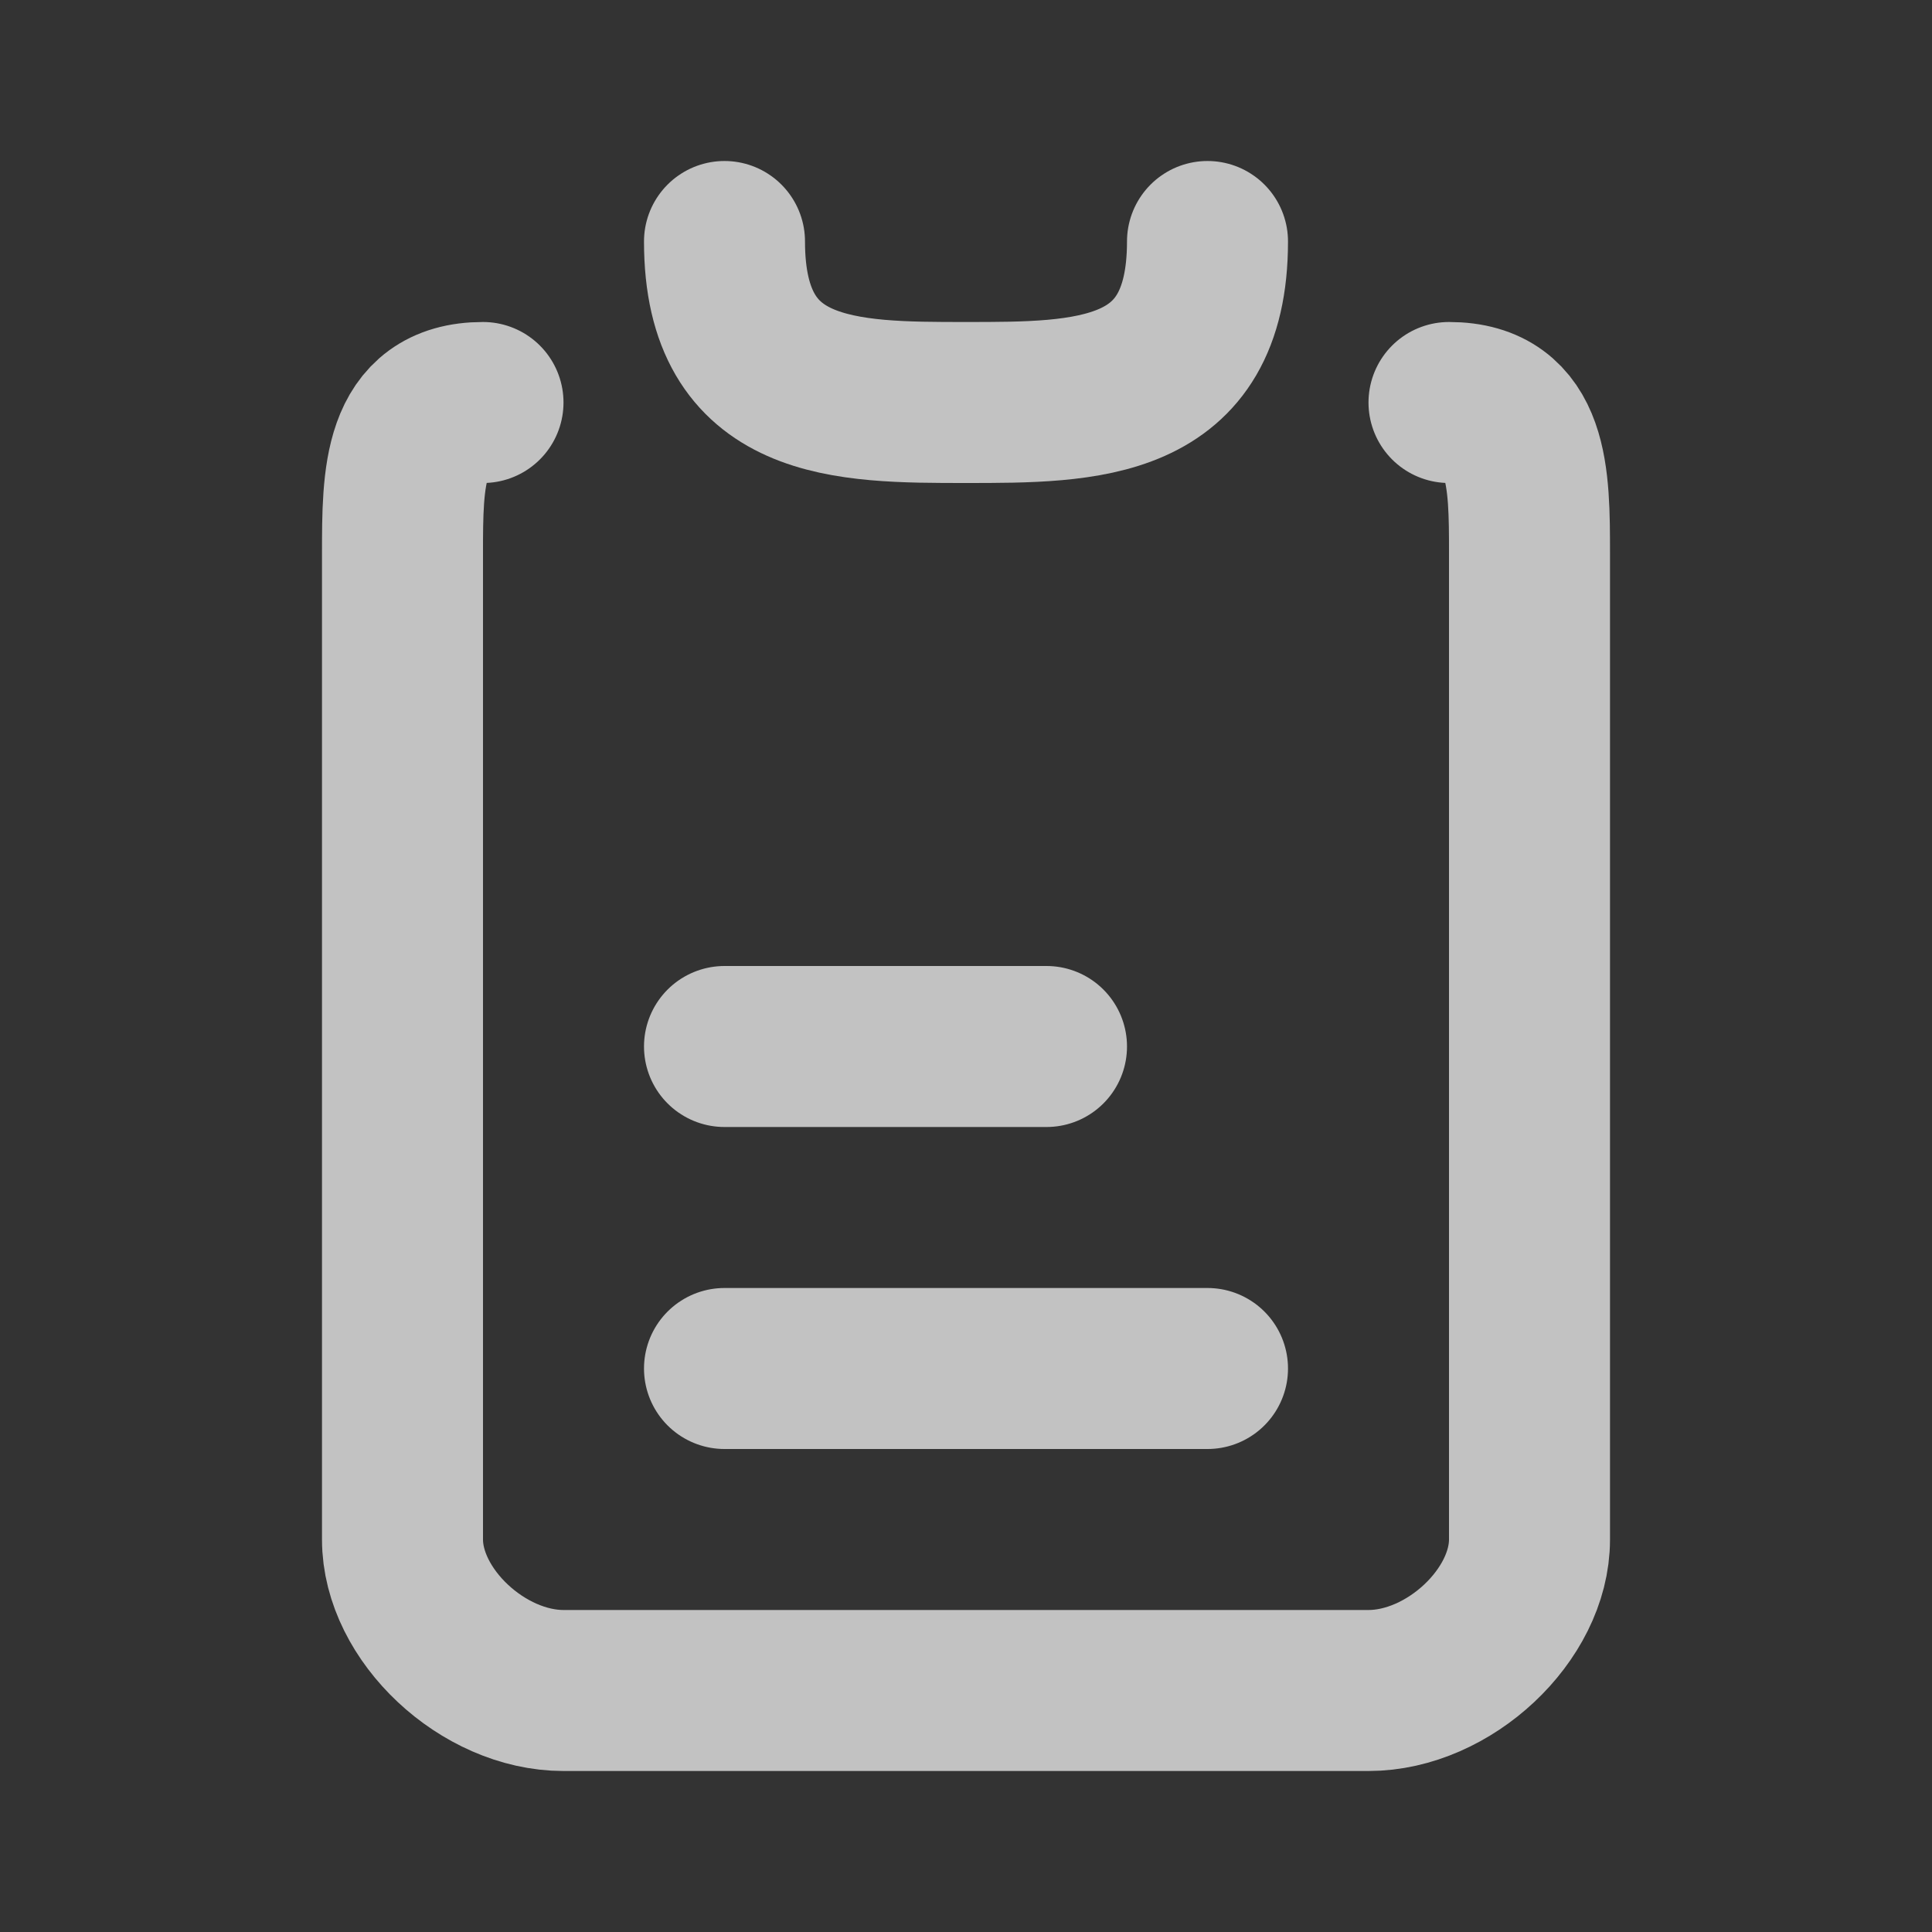
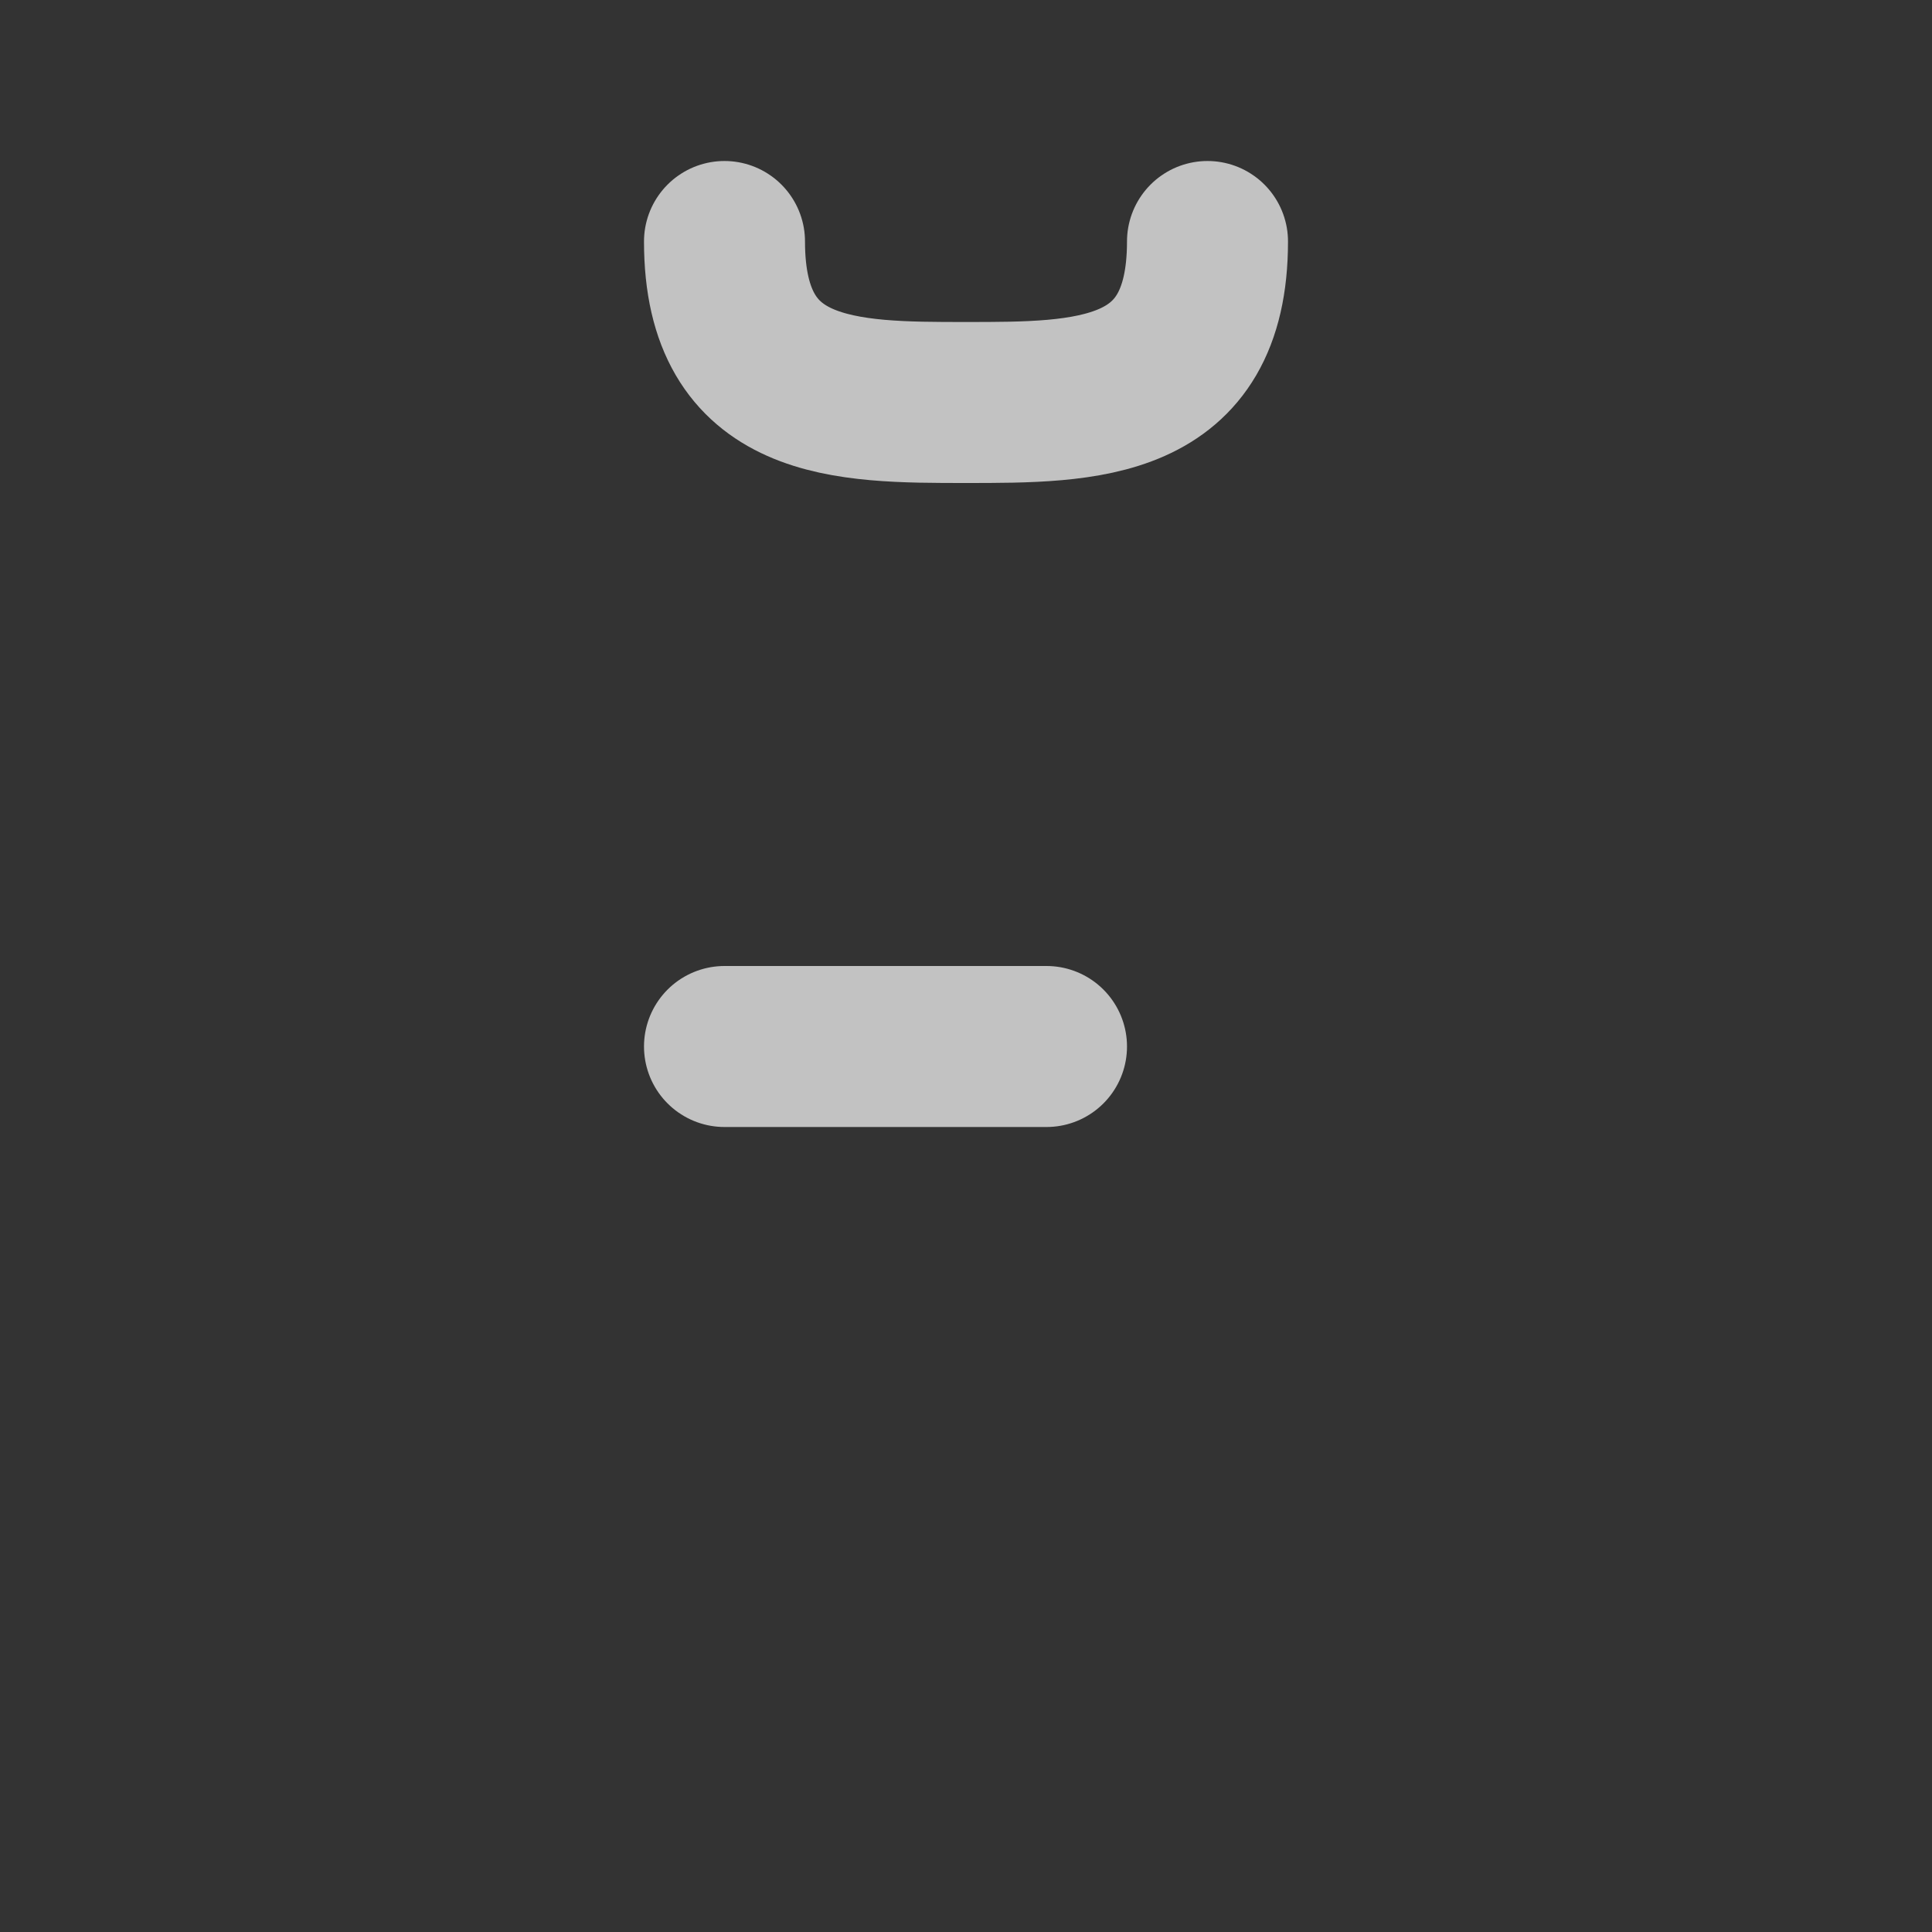
<svg xmlns="http://www.w3.org/2000/svg" width="24" height="24" viewBox="0 0 24 24" fill="none">
  <rect x="0" y="0" width="24" height="24" fill="#333333" stroke="none" />
  <g opacity="0.7">
-     <path d="M6 5C5 5 5 5.938 5 6.875C5 7.812 5 18.188 5 19.125C5 20.062 6 21 7 21C8 21 16 21 17 21C18 21 19 20.062 19 19.125C19 18.188 19 7.812 19 6.875C19 5.938 19 5 18 5" stroke="white" stroke-width="2" stroke-linecap="round" stroke-linejoin="round" />
    <path d="M9 3C9 5 10.5 5 12 5C13.5 5 15 5 15 3" stroke="white" stroke-width="2" stroke-linecap="round" />
    <path d="M13 13H9" stroke="white" stroke-width="2" stroke-linecap="round" />
-     <path d="M15 17H9" stroke="white" stroke-width="2" stroke-linecap="round" />
  </g>
</svg>